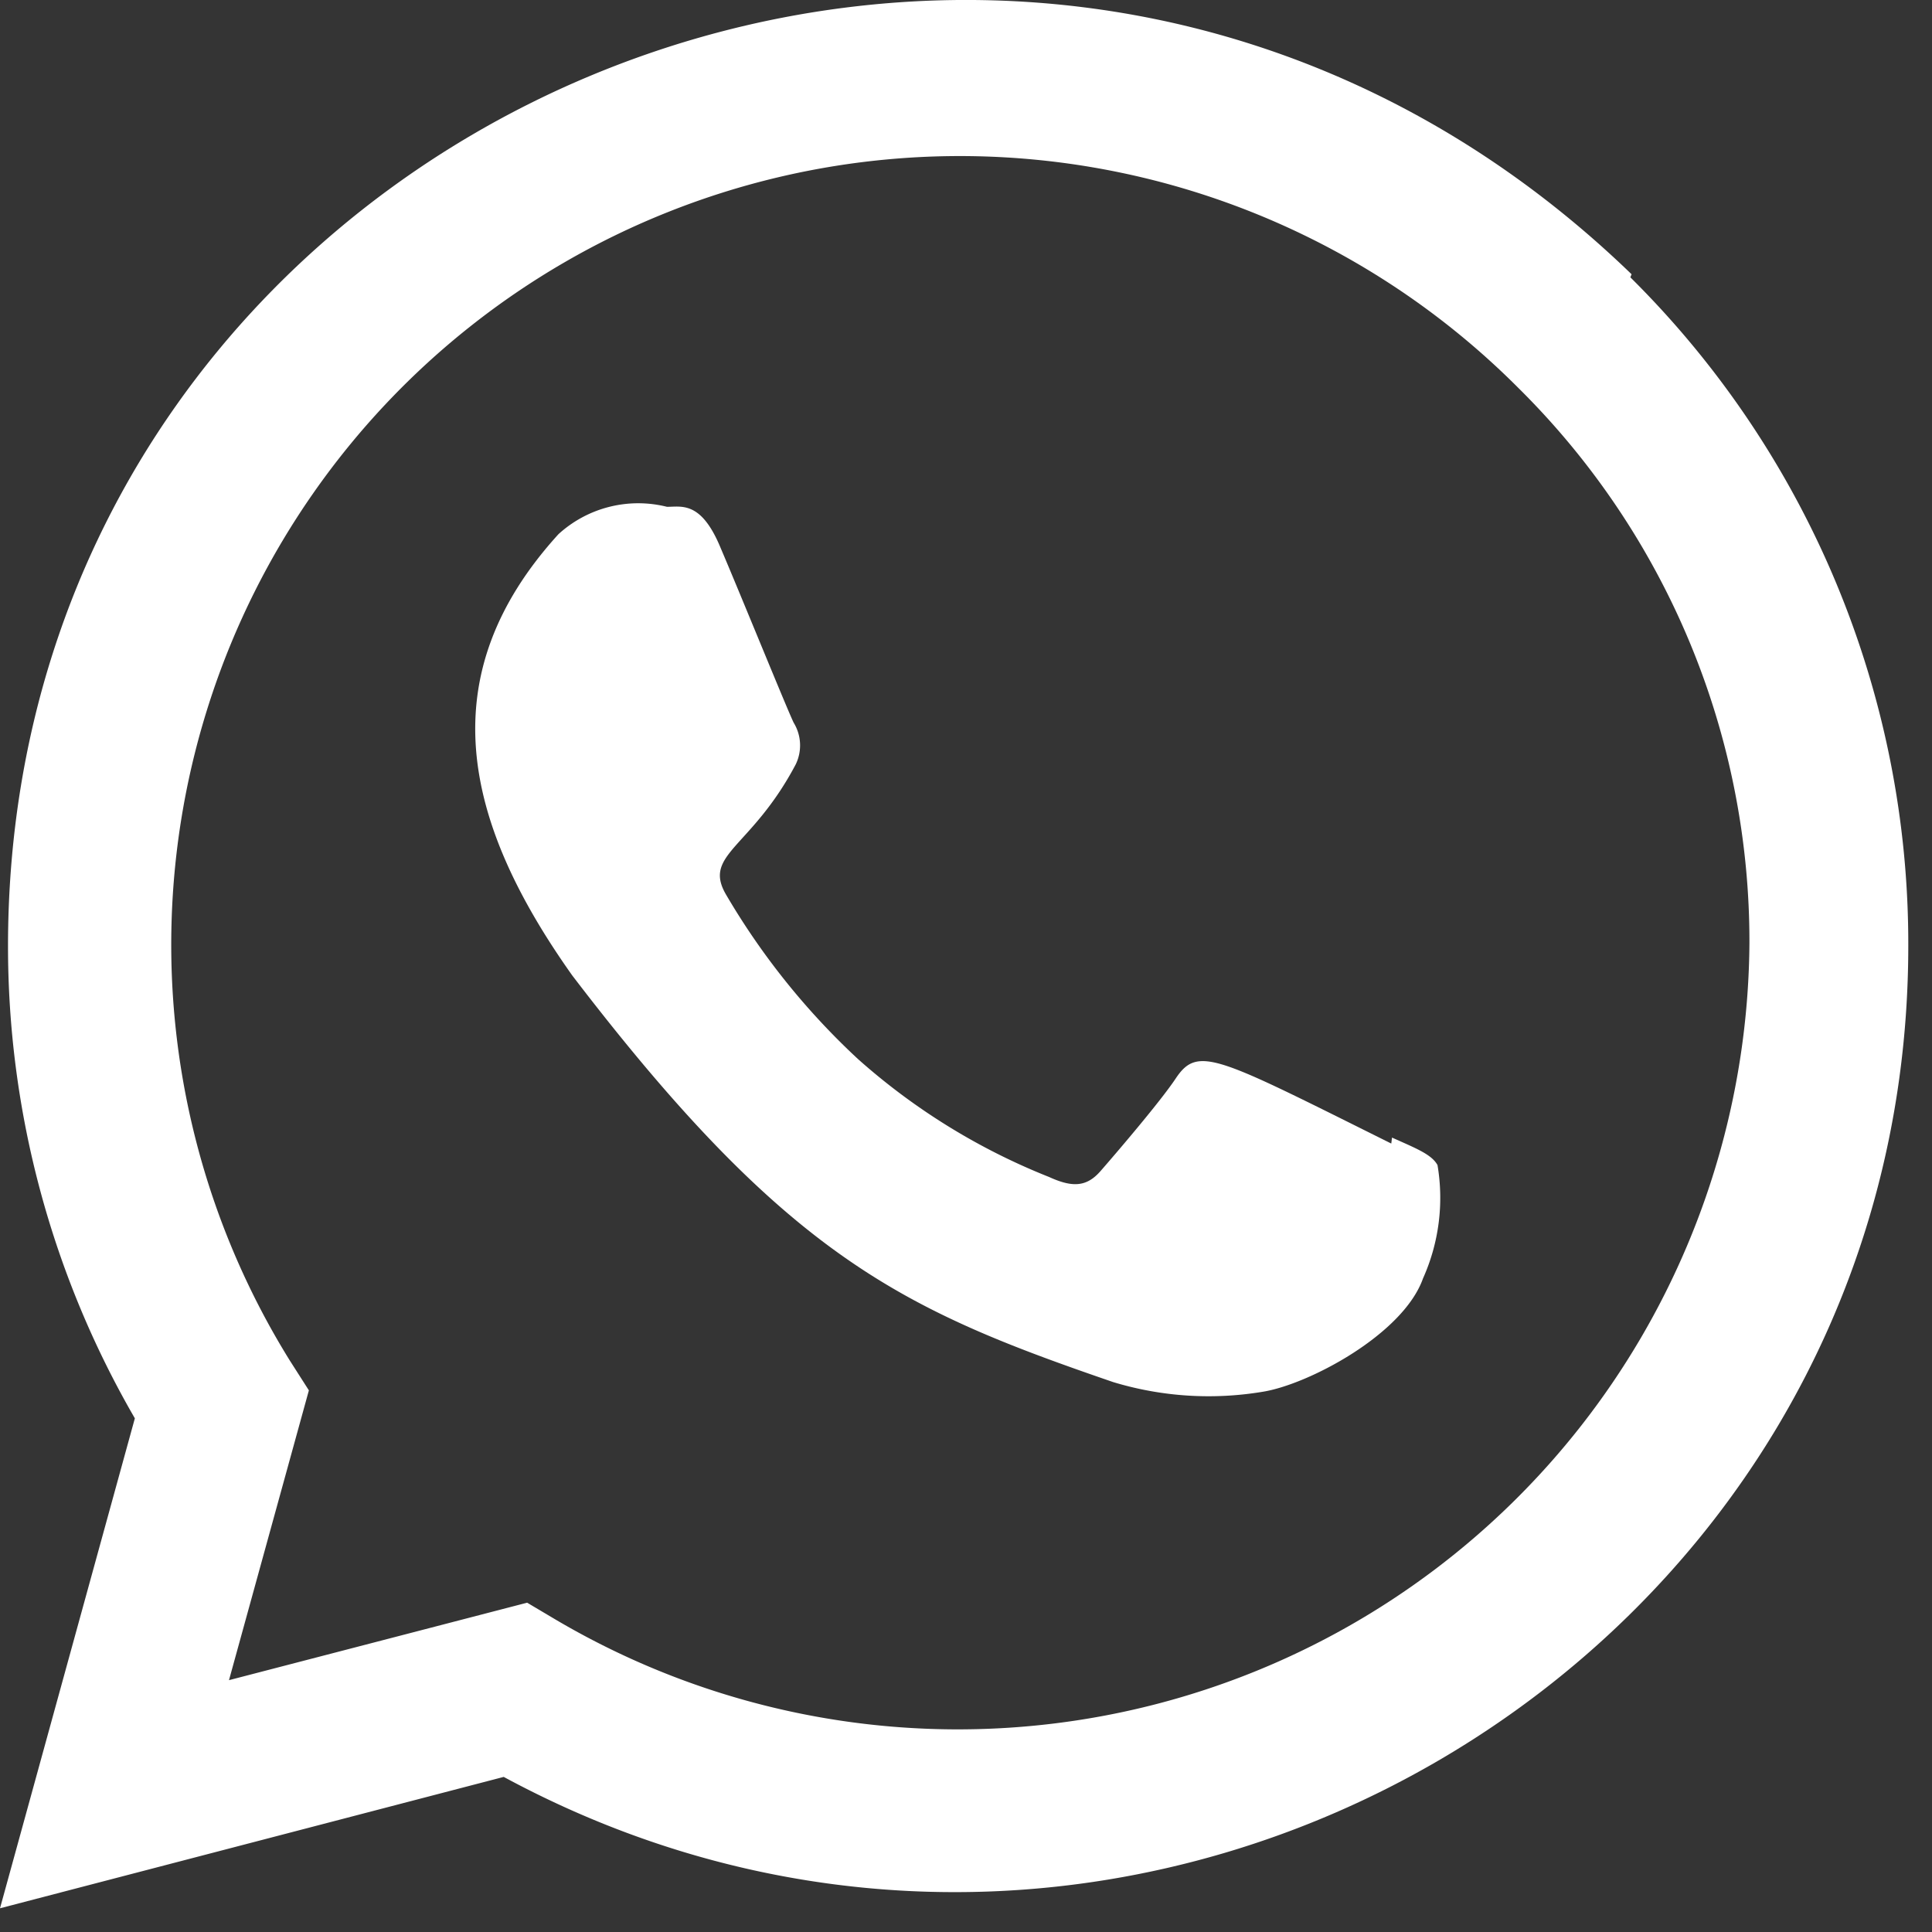
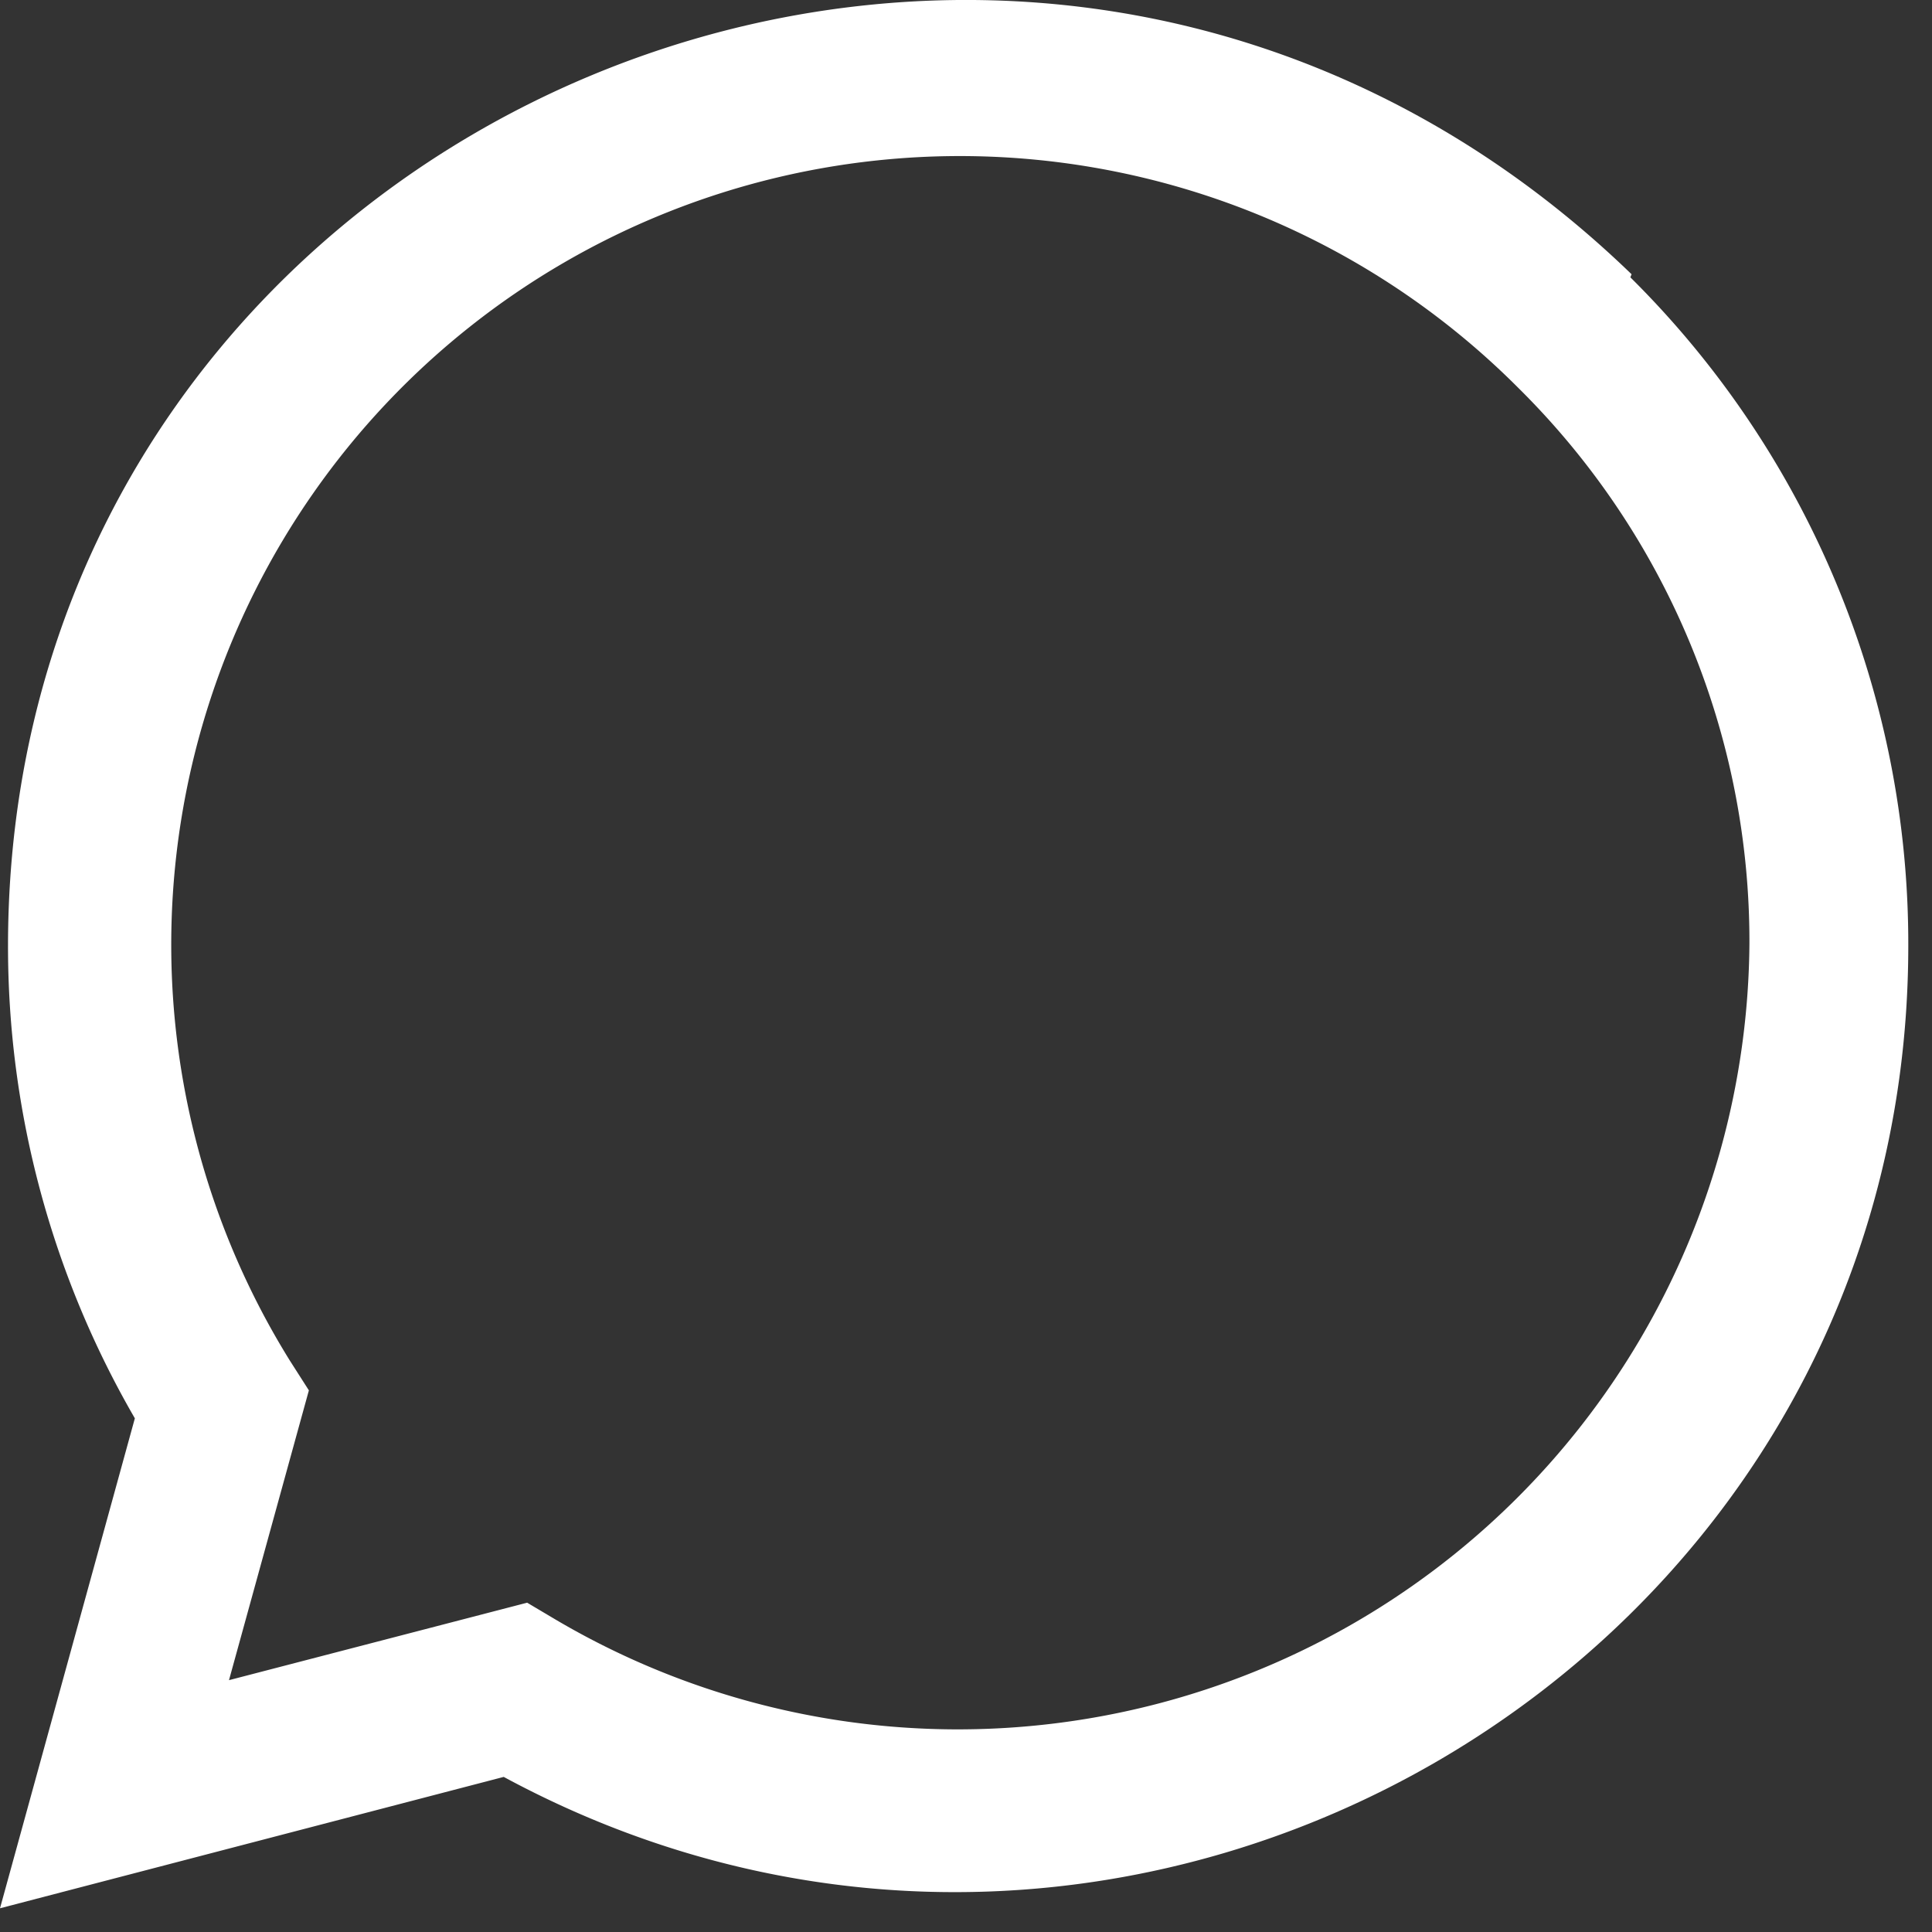
<svg xmlns="http://www.w3.org/2000/svg" width="40" height="40" viewBox="0 0 40 40">
  <rect x="0" y="0" width="40" height="40" fill="#333333" stroke="none" />
  <g id="Сгруппировать_328" data-name="Сгруппировать 328" transform="translate(24898 23936)">
    <g id="Сгруппировать_233" data-name="Сгруппировать 233" transform="translate(-24898 -23936)">
-       <rect id="Прямоугольник_48" data-name="Прямоугольник 48" width="40" height="40" fill="#fff" opacity="0.004" />
      <g id="_2111774" data-name="2111774" transform="translate(0 0)">
-         <path id="Контур_317" data-name="Контур 317" d="M24.958,19.447l-.015.123c-3.62-1.8-4-2.045-4.466-1.343-.324.486-1.269,1.587-1.554,1.913s-.575.346-1.063.123A13.36,13.36,0,0,1,13.9,17.819a14.935,14.935,0,0,1-2.733-3.408c-.482-.833.527-.951,1.445-2.69a.9.9,0,0,0-.041-.863c-.123-.247-1.106-2.667-1.518-3.631-.4-.961-.8-.84-1.106-.84A2.45,2.45,0,0,0,7.7,6.954c-2.657,2.92-1.987,5.933.286,9.136,4.468,5.847,6.848,6.924,11.2,8.419a6.811,6.811,0,0,0,3.095.2c.945-.15,2.909-1.187,3.319-2.347a4.075,4.075,0,0,0,.3-2.346c-.122-.222-.444-.346-.938-.568Z" transform="translate(3.862 4.106)" fill="#fff" />
        <path id="Контур_318" data-name="Контур 318" d="M33.78,5.678C21.122-6.558.174,2.316.166,19.578a19.484,19.484,0,0,0,2.626,9.787L0,39.509l10.429-2.72c13.013,7.029,29.073-2.3,29.08-17.2A19.416,19.416,0,0,0,33.755,5.742Zm2.44,13.856a16.39,16.39,0,0,1-24.713,14l-.593-.352L4.741,34.786l1.654-6L6,28.168A16.327,16.327,0,0,1,31.431,8.027a16.113,16.113,0,0,1,4.789,11.507Z" transform="translate(0 0)" fill="#fff" />
      </g>
    </g>
  </g>
</svg>